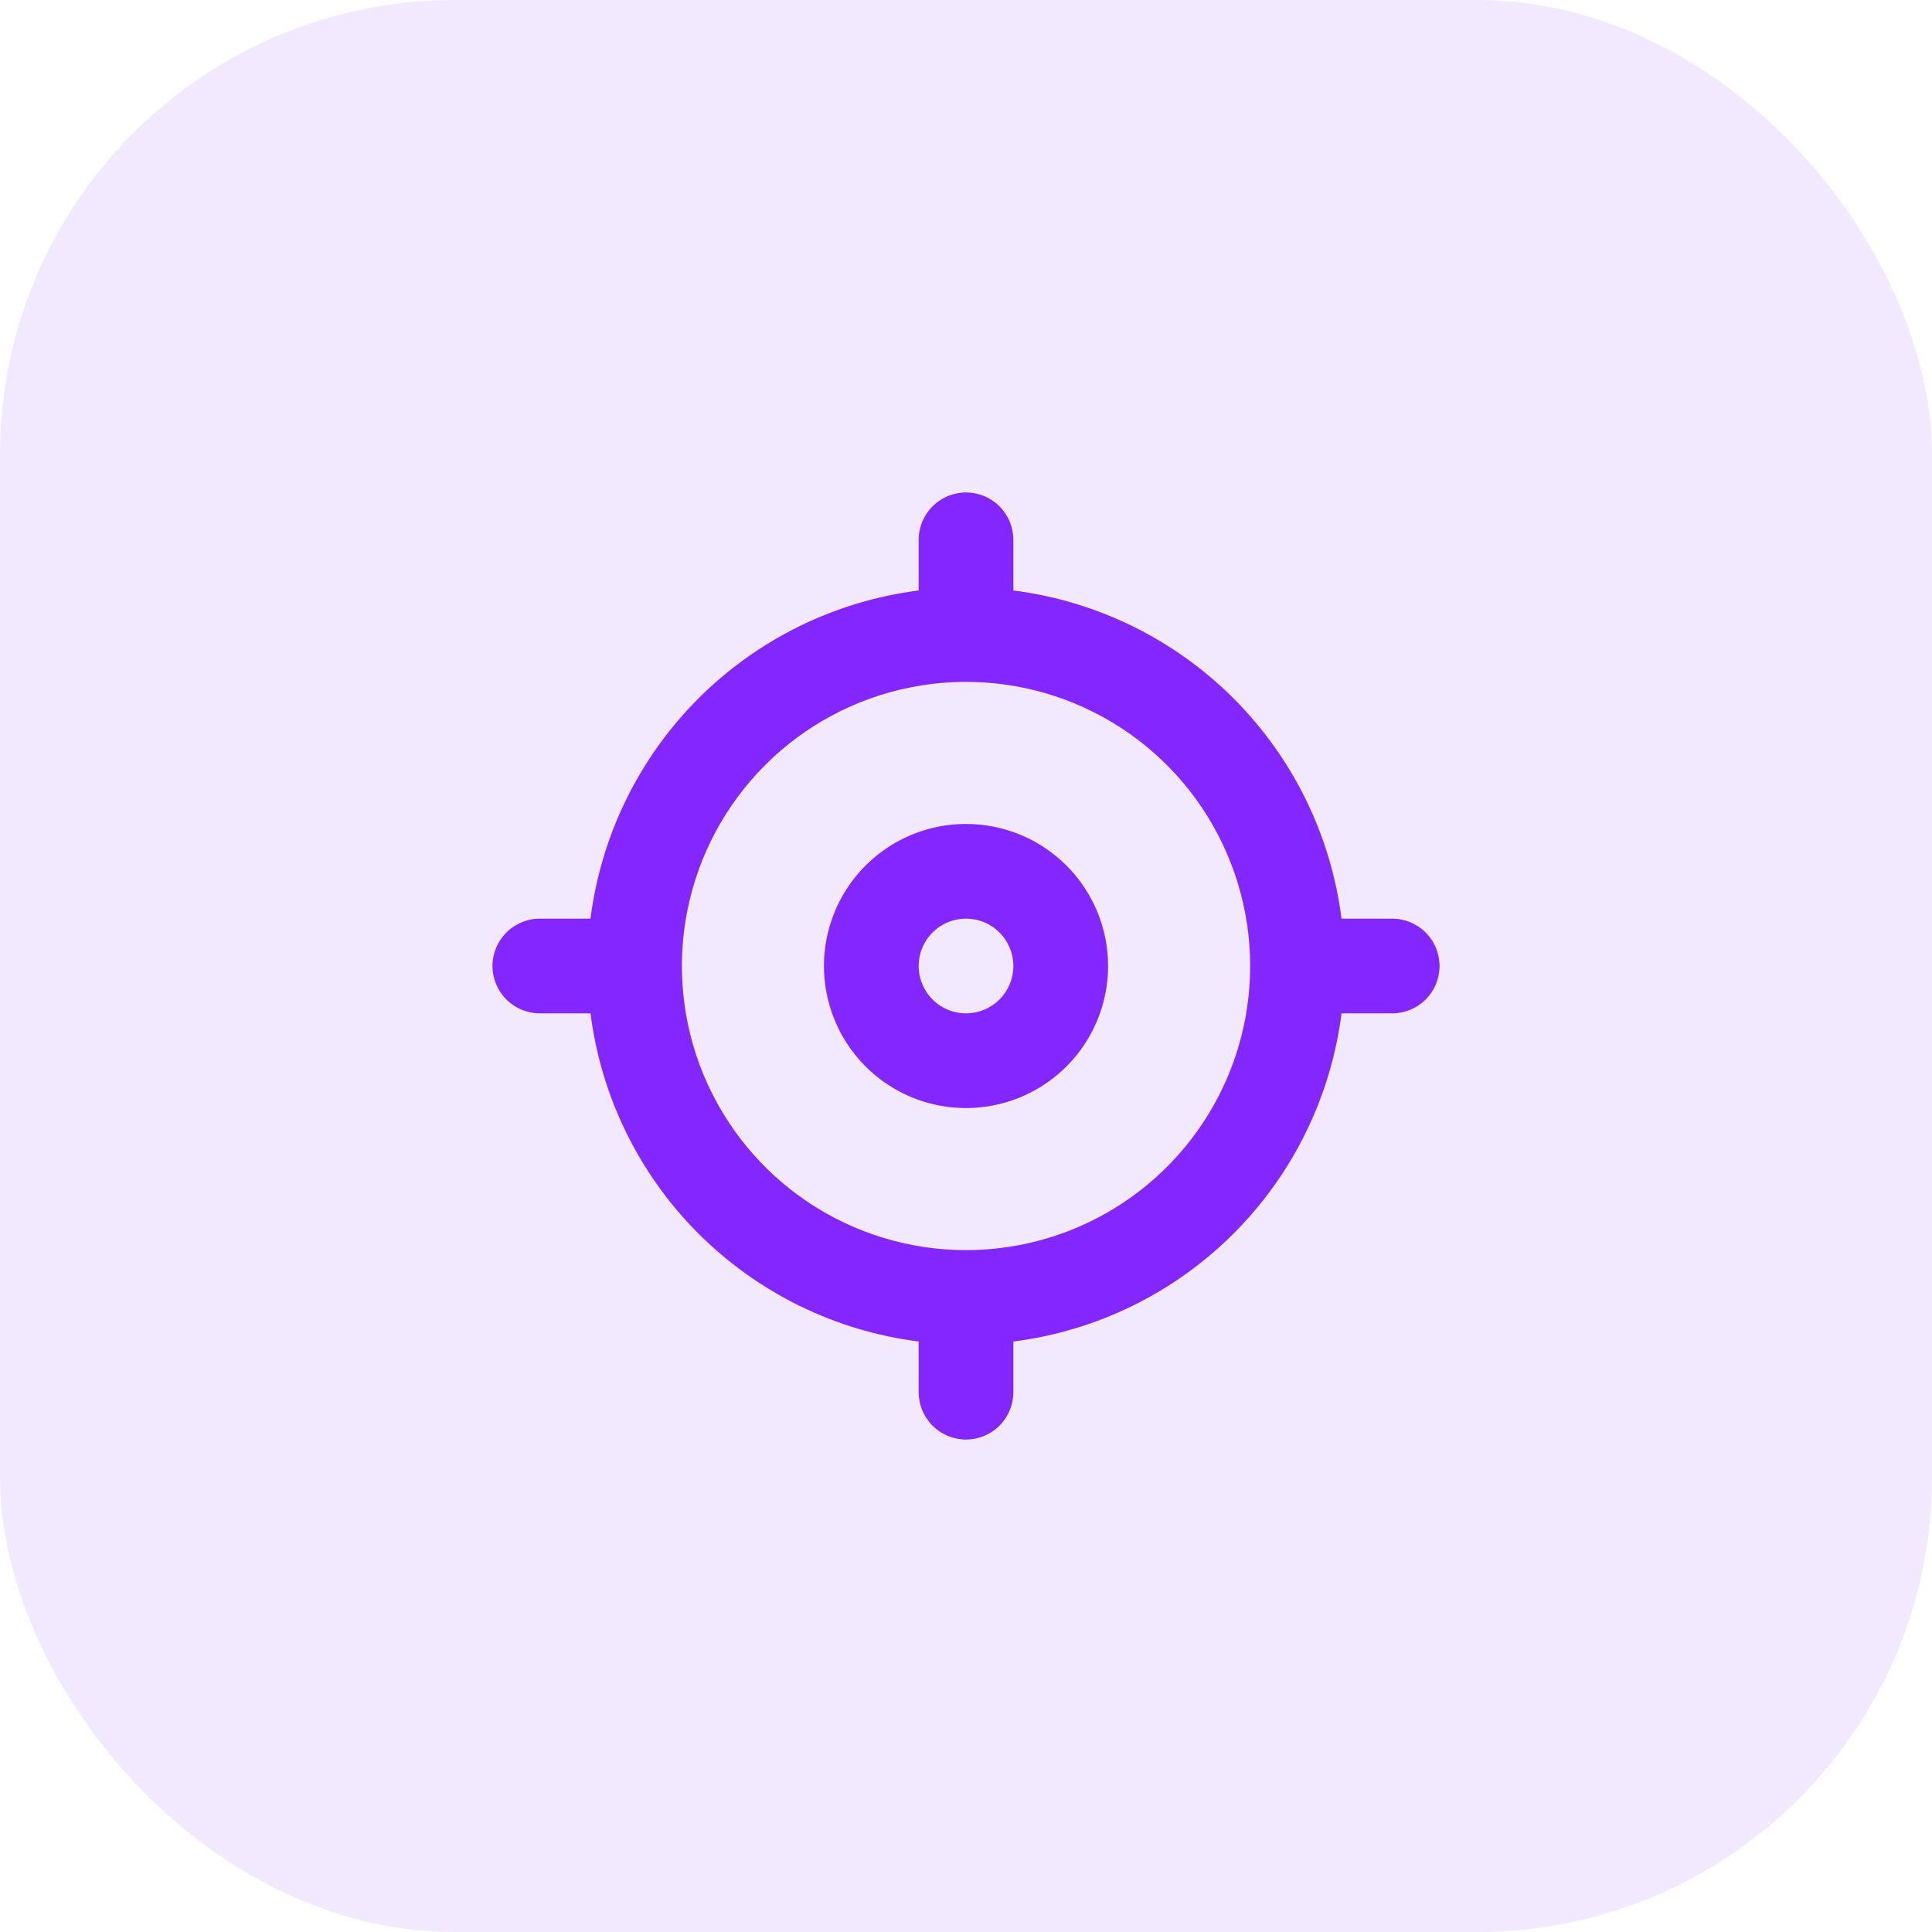
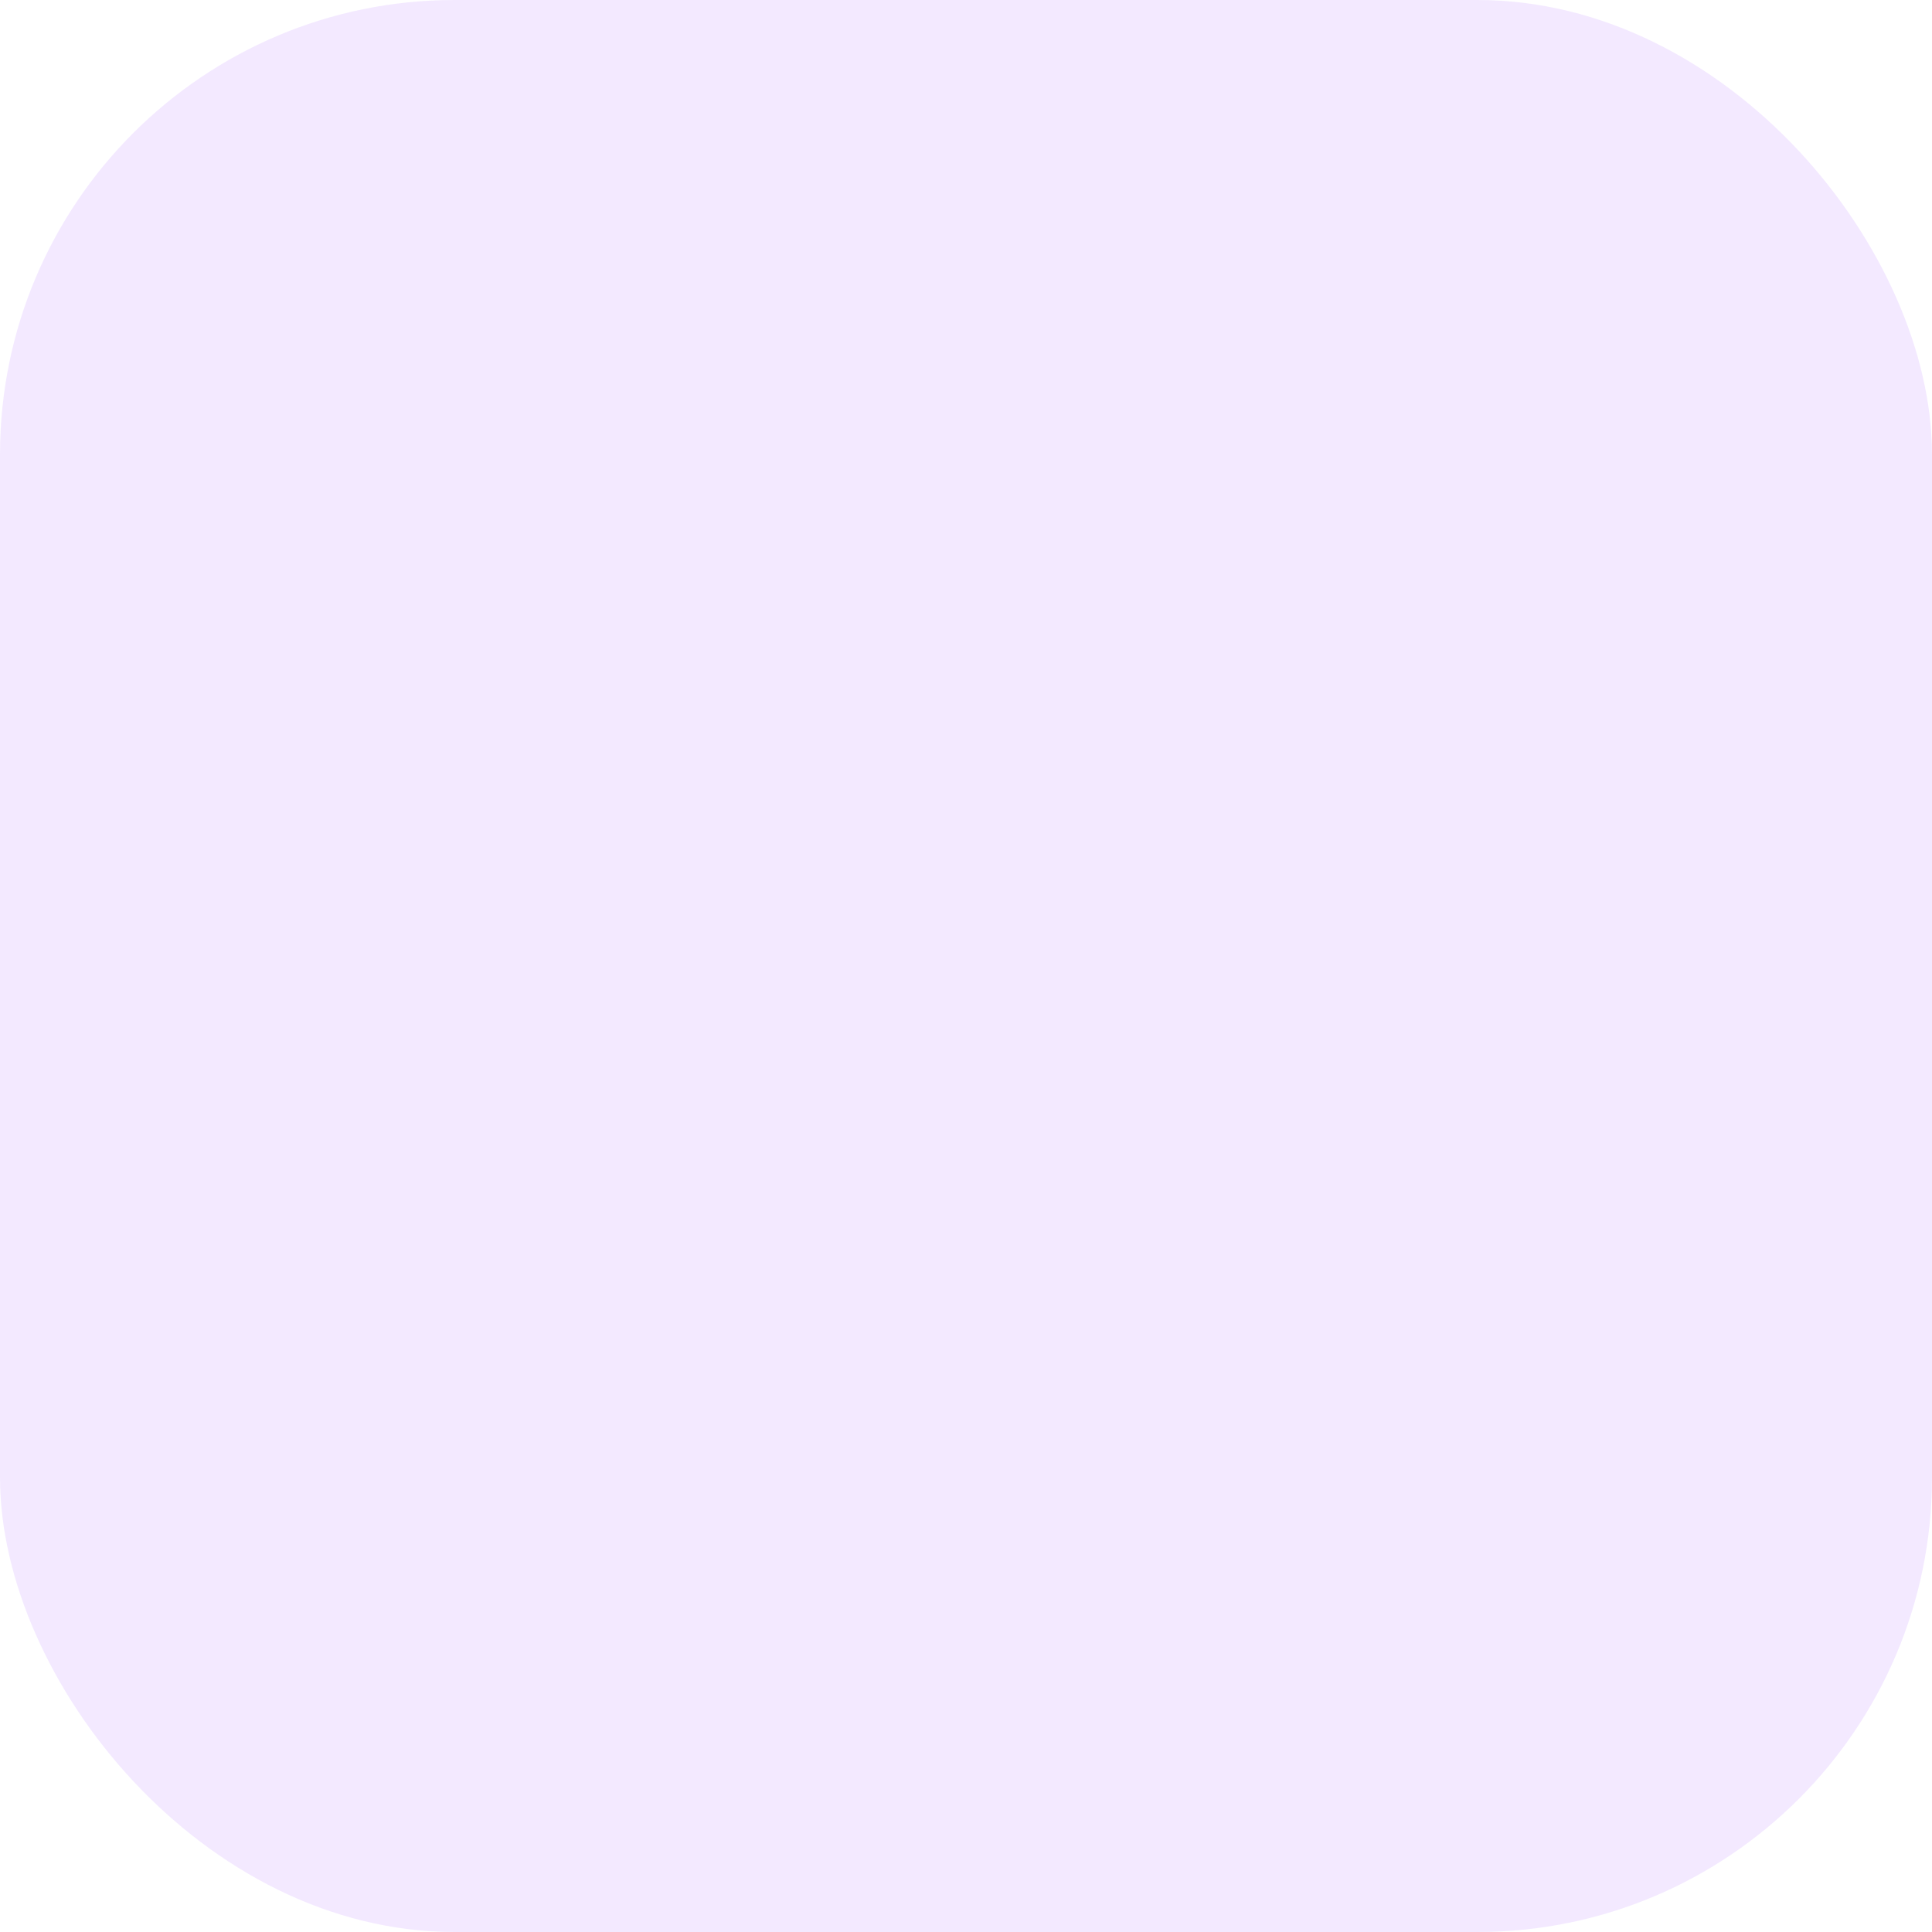
<svg xmlns="http://www.w3.org/2000/svg" width="68" height="68" viewBox="0 0 68 68" fill="none">
  <rect width="68" height="68" rx="16" fill="#8426FF" fill-opacity="0.1" />
-   <path d="M34.001 29C33.012 29 32.045 29.293 31.223 29.843C30.401 30.392 29.76 31.173 29.381 32.087C29.003 33 28.904 34.006 29.097 34.975C29.29 35.945 29.766 36.836 30.465 37.536C31.164 38.235 32.055 38.711 33.025 38.904C33.995 39.097 35 38.998 35.914 38.619C36.828 38.241 37.609 37.6 38.158 36.778C38.707 35.956 39.001 34.989 39.001 34C39.001 32.674 38.474 31.402 37.536 30.465C36.599 29.527 35.327 29 34.001 29ZM34.001 35.667C33.671 35.667 33.349 35.569 33.075 35.386C32.801 35.203 32.587 34.942 32.461 34.638C32.335 34.333 32.302 33.998 32.366 33.675C32.43 33.352 32.589 33.055 32.822 32.822C33.055 32.588 33.352 32.43 33.675 32.365C33.999 32.301 34.334 32.334 34.639 32.46C34.943 32.586 35.203 32.8 35.386 33.074C35.57 33.348 35.667 33.67 35.667 34C35.667 34.442 35.492 34.866 35.179 35.179C34.867 35.491 34.443 35.667 34.001 35.667ZM49.001 32.333H47.217C46.845 29.4 45.509 26.674 43.418 24.583C41.327 22.492 38.601 21.155 35.667 20.783V19C35.667 18.558 35.492 18.134 35.179 17.822C34.867 17.509 34.443 17.333 34.001 17.333C33.559 17.333 33.135 17.509 32.822 17.822C32.51 18.134 32.334 18.558 32.334 19V20.783C29.401 21.155 26.674 22.492 24.583 24.583C22.492 26.674 21.156 29.4 20.784 32.333H19.001C18.559 32.333 18.135 32.509 17.822 32.822C17.51 33.134 17.334 33.558 17.334 34C17.334 34.442 17.51 34.866 17.822 35.179C18.135 35.491 18.559 35.667 19.001 35.667H20.784C21.156 38.6 22.492 41.327 24.583 43.417C26.674 45.508 29.401 46.845 32.334 47.217V49C32.334 49.442 32.51 49.866 32.822 50.179C33.135 50.491 33.559 50.667 34.001 50.667C34.443 50.667 34.867 50.491 35.179 50.179C35.492 49.866 35.667 49.442 35.667 49V47.217C38.601 46.845 41.327 45.508 43.418 43.417C45.509 41.327 46.845 38.6 47.217 35.667H49.001C49.443 35.667 49.867 35.491 50.179 35.179C50.492 34.866 50.667 34.442 50.667 34C50.667 33.558 50.492 33.134 50.179 32.822C49.867 32.509 49.443 32.333 49.001 32.333ZM34.001 44C32.023 44 30.089 43.413 28.445 42.315C26.8 41.216 25.519 39.654 24.762 37.827C24.005 36 23.807 33.989 24.193 32.049C24.579 30.109 25.531 28.328 26.93 26.929C28.328 25.53 30.11 24.578 32.05 24.192C33.99 23.806 36 24.004 37.828 24.761C39.655 25.518 41.217 26.8 42.315 28.444C43.414 30.089 44.001 32.022 44.001 34C44.001 36.652 42.947 39.196 41.072 41.071C39.196 42.947 36.653 44 34.001 44Z" fill="#8426FF" />
</svg>